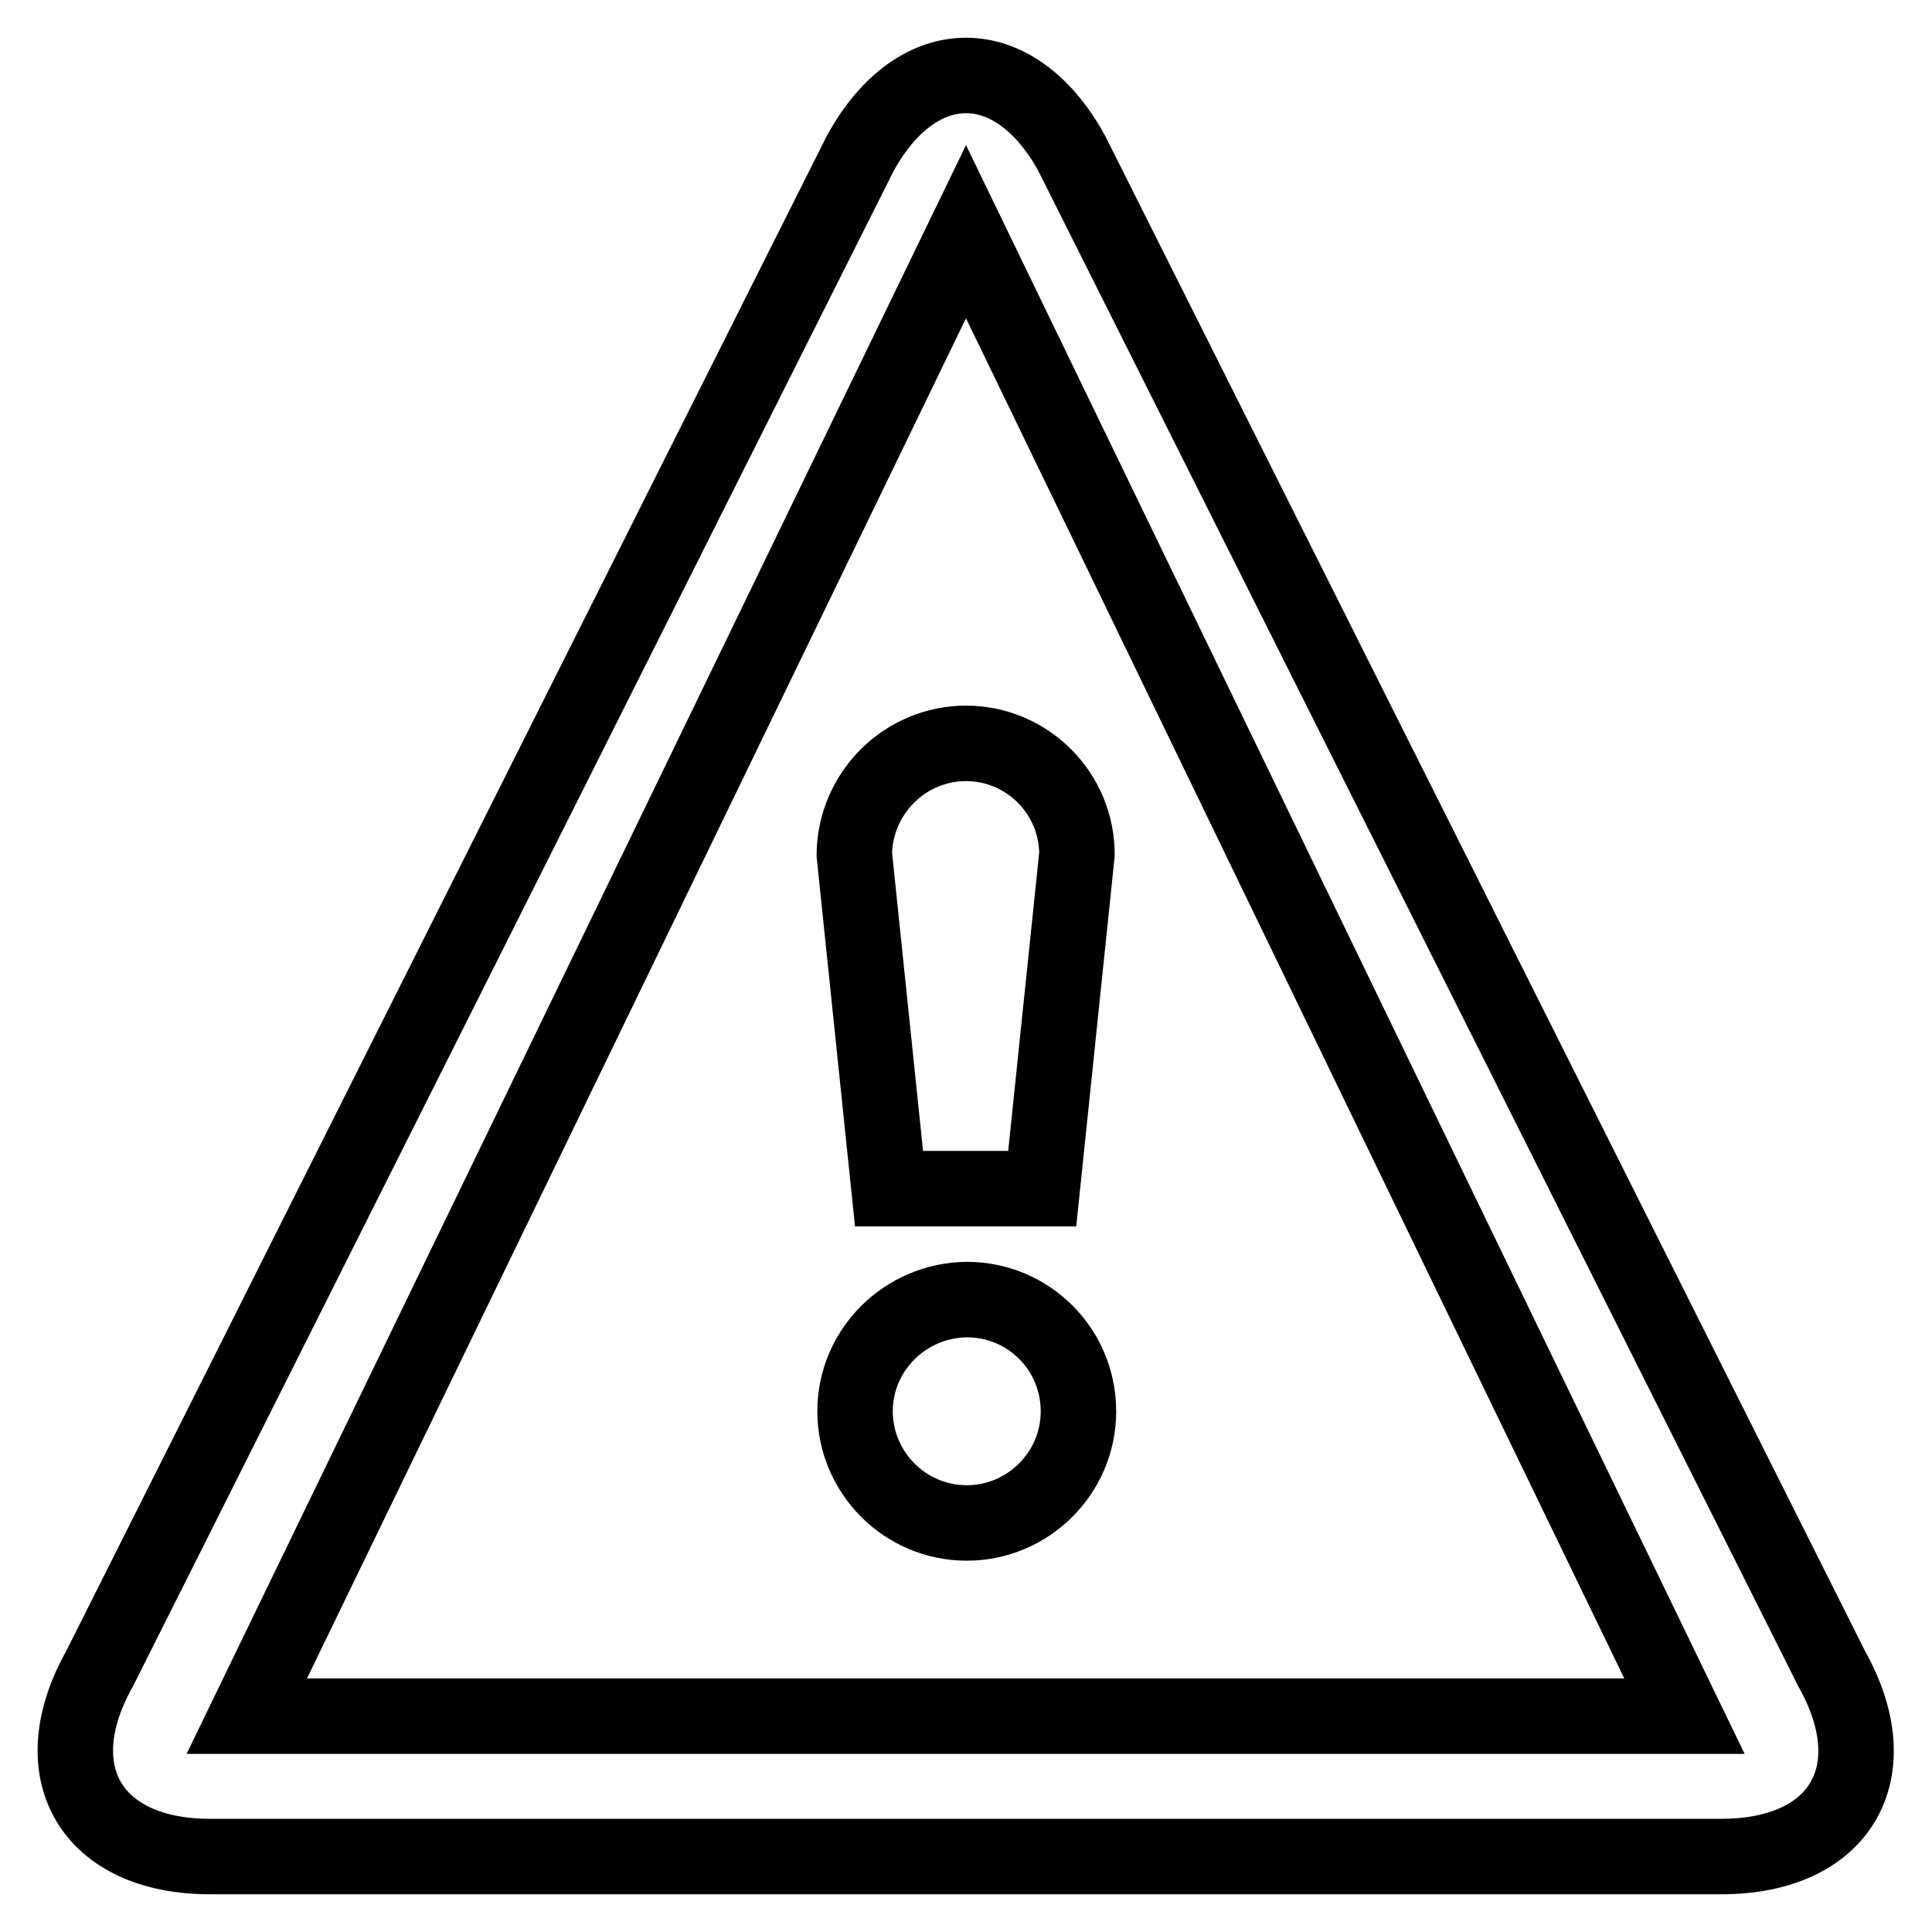
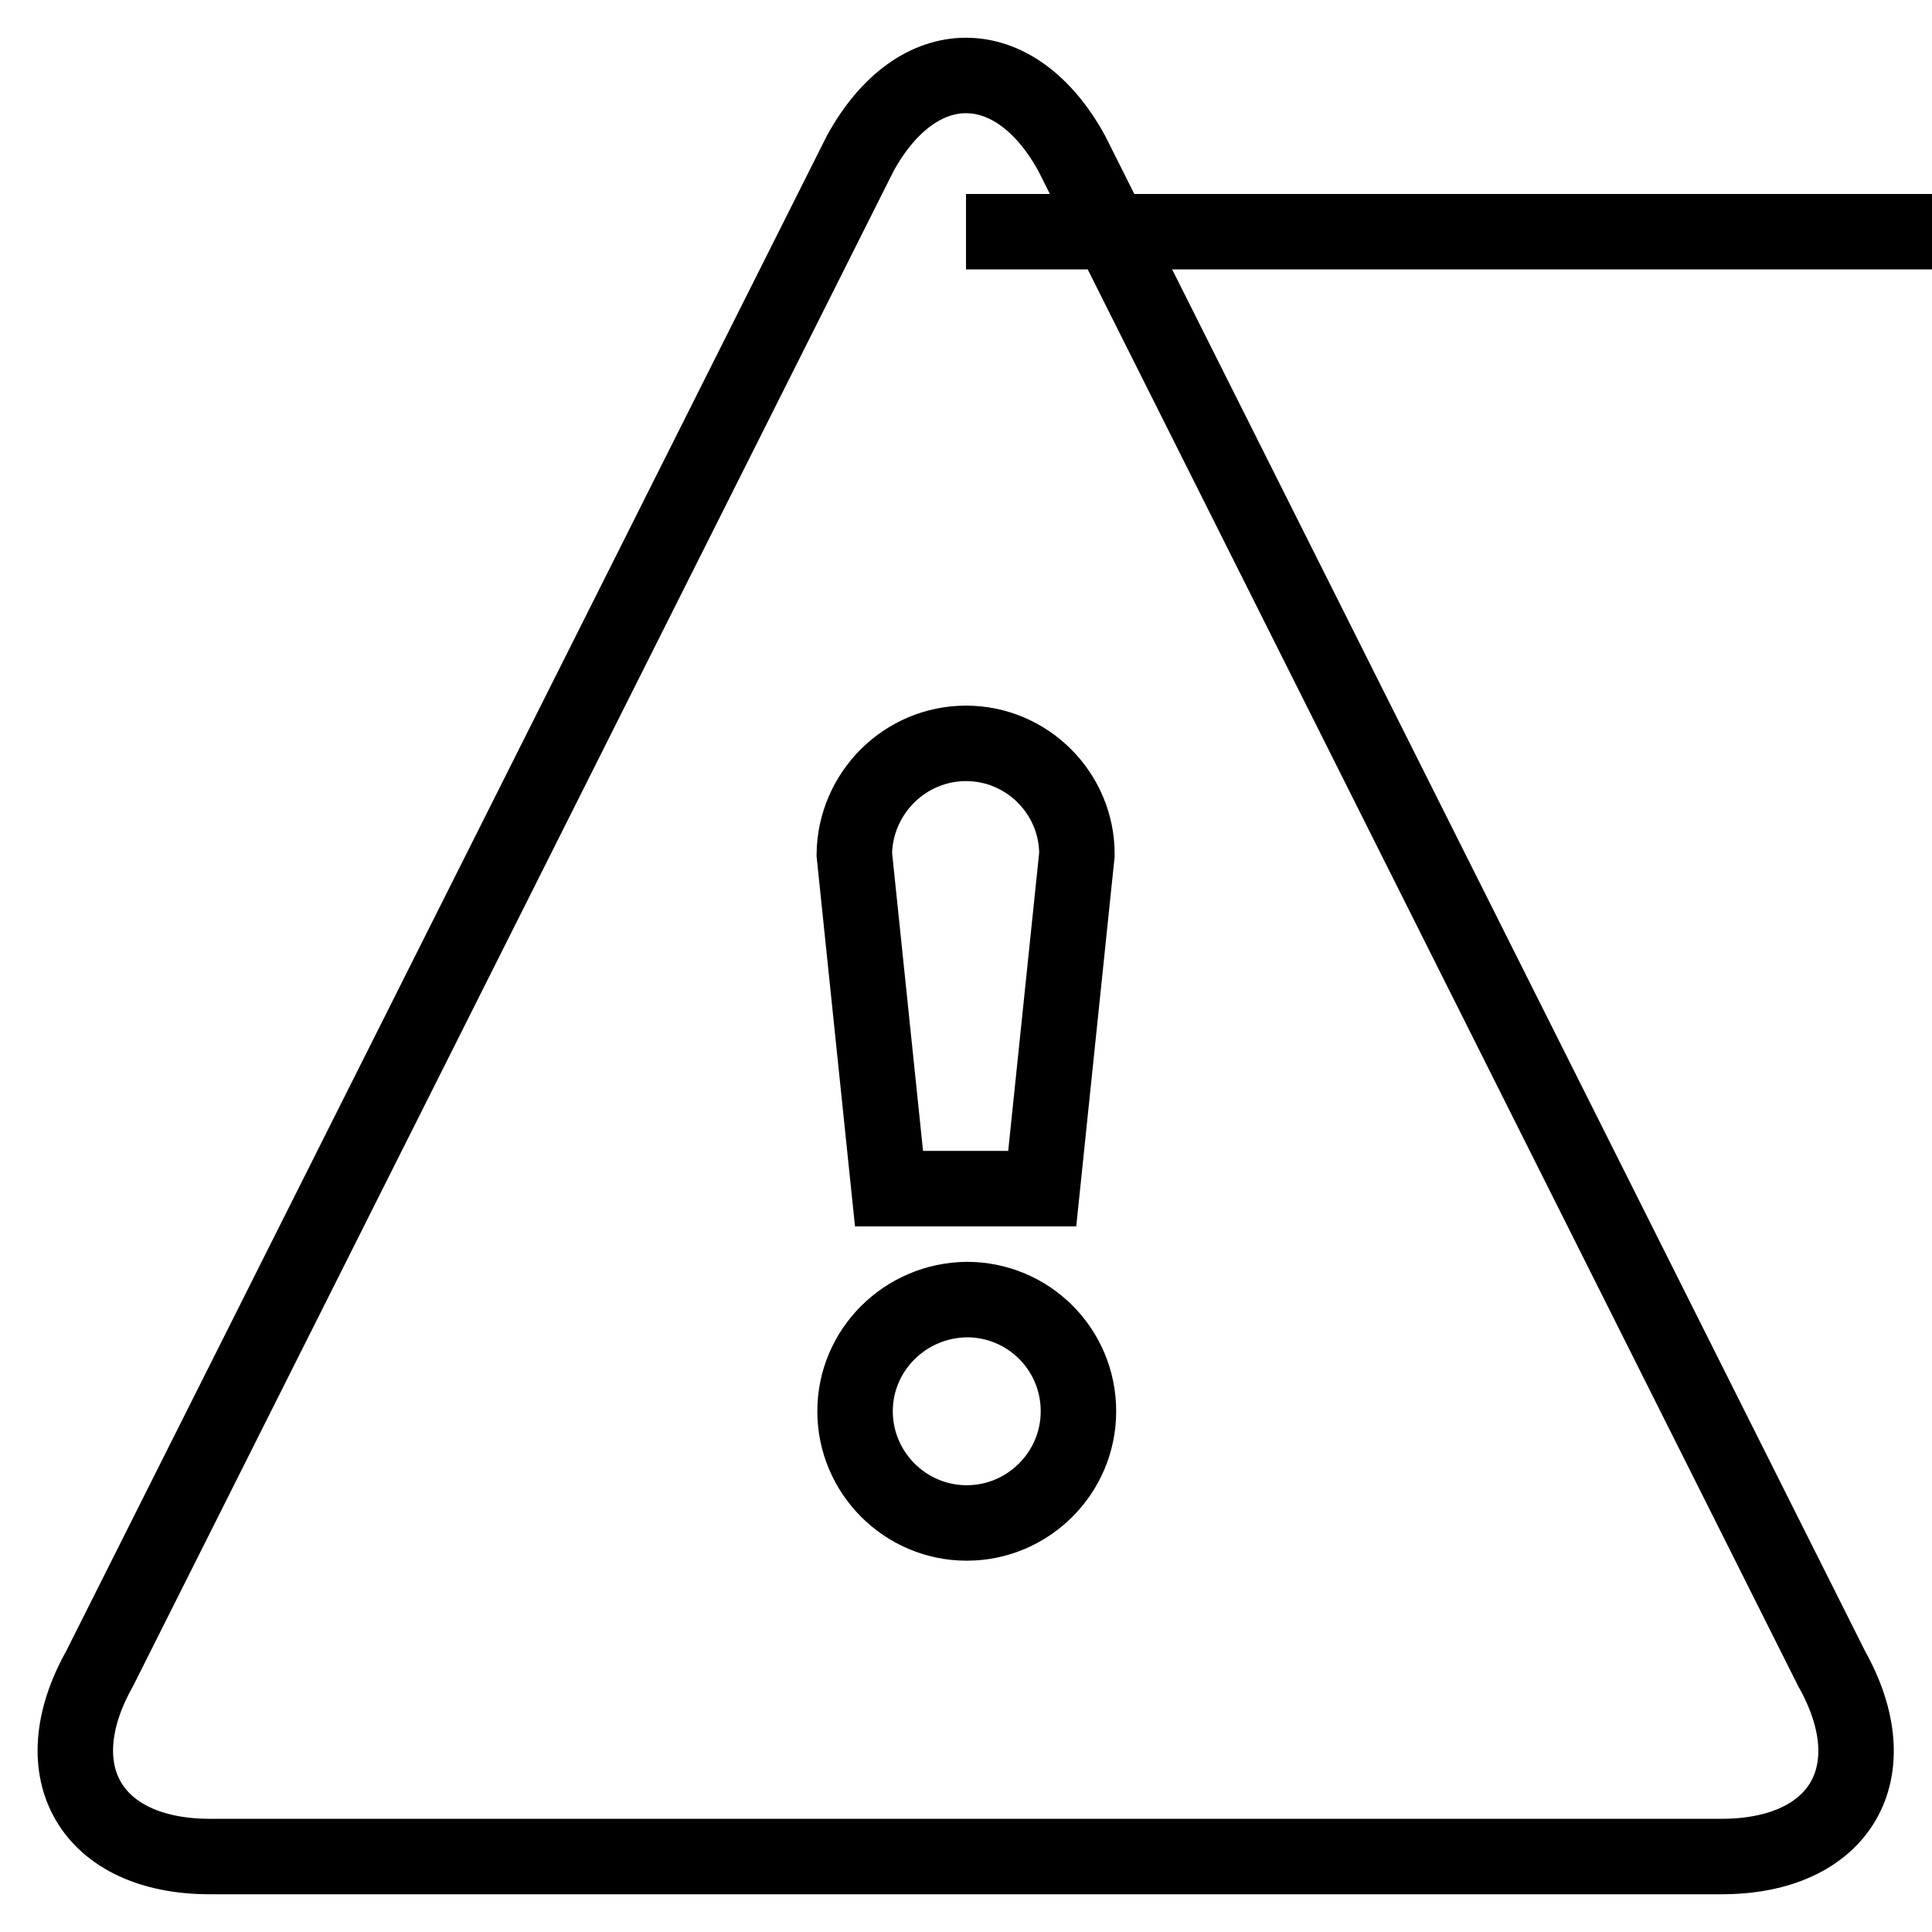
<svg xmlns="http://www.w3.org/2000/svg" version="1.1" x="0px" y="0px" viewBox="0 0 256 256" enable-background="new 0 0 256 256" xml:space="preserve">
  <g>
-     <path stroke-width="10" fill-opacity="0" stroke="#000000" d="M128,30.7L32.7,227.4h190.5L128,30.7z M128,10c5.1,0,10.2,3.4,14,10.3l100.7,200.8 c7.7,13.7,1.2,24.9-14.6,24.9H27.8c-15.7,0-22.3-11.2-14.6-24.9L114,20.3C117.8,13.4,122.9,10,128,10z M113.3,187 c0,8.1,6.6,14.8,14.8,14.8c8.1,0,14.8-6.6,14.8-14.8s-6.6-14.8-14.8-14.8C119.9,172.3,113.3,178.9,113.3,187z M128,98.5 c8.1,0,14.7,6.6,14.7,14.7l-4.6,44.3h-20.3l-4.6-44.3C113.3,105.1,119.9,98.5,128,98.5z" />
+     <path stroke-width="10" fill-opacity="0" stroke="#000000" d="M128,30.7h190.5L128,30.7z M128,10c5.1,0,10.2,3.4,14,10.3l100.7,200.8 c7.7,13.7,1.2,24.9-14.6,24.9H27.8c-15.7,0-22.3-11.2-14.6-24.9L114,20.3C117.8,13.4,122.9,10,128,10z M113.3,187 c0,8.1,6.6,14.8,14.8,14.8c8.1,0,14.8-6.6,14.8-14.8s-6.6-14.8-14.8-14.8C119.9,172.3,113.3,178.9,113.3,187z M128,98.5 c8.1,0,14.7,6.6,14.7,14.7l-4.6,44.3h-20.3l-4.6-44.3C113.3,105.1,119.9,98.5,128,98.5z" />
  </g>
</svg>